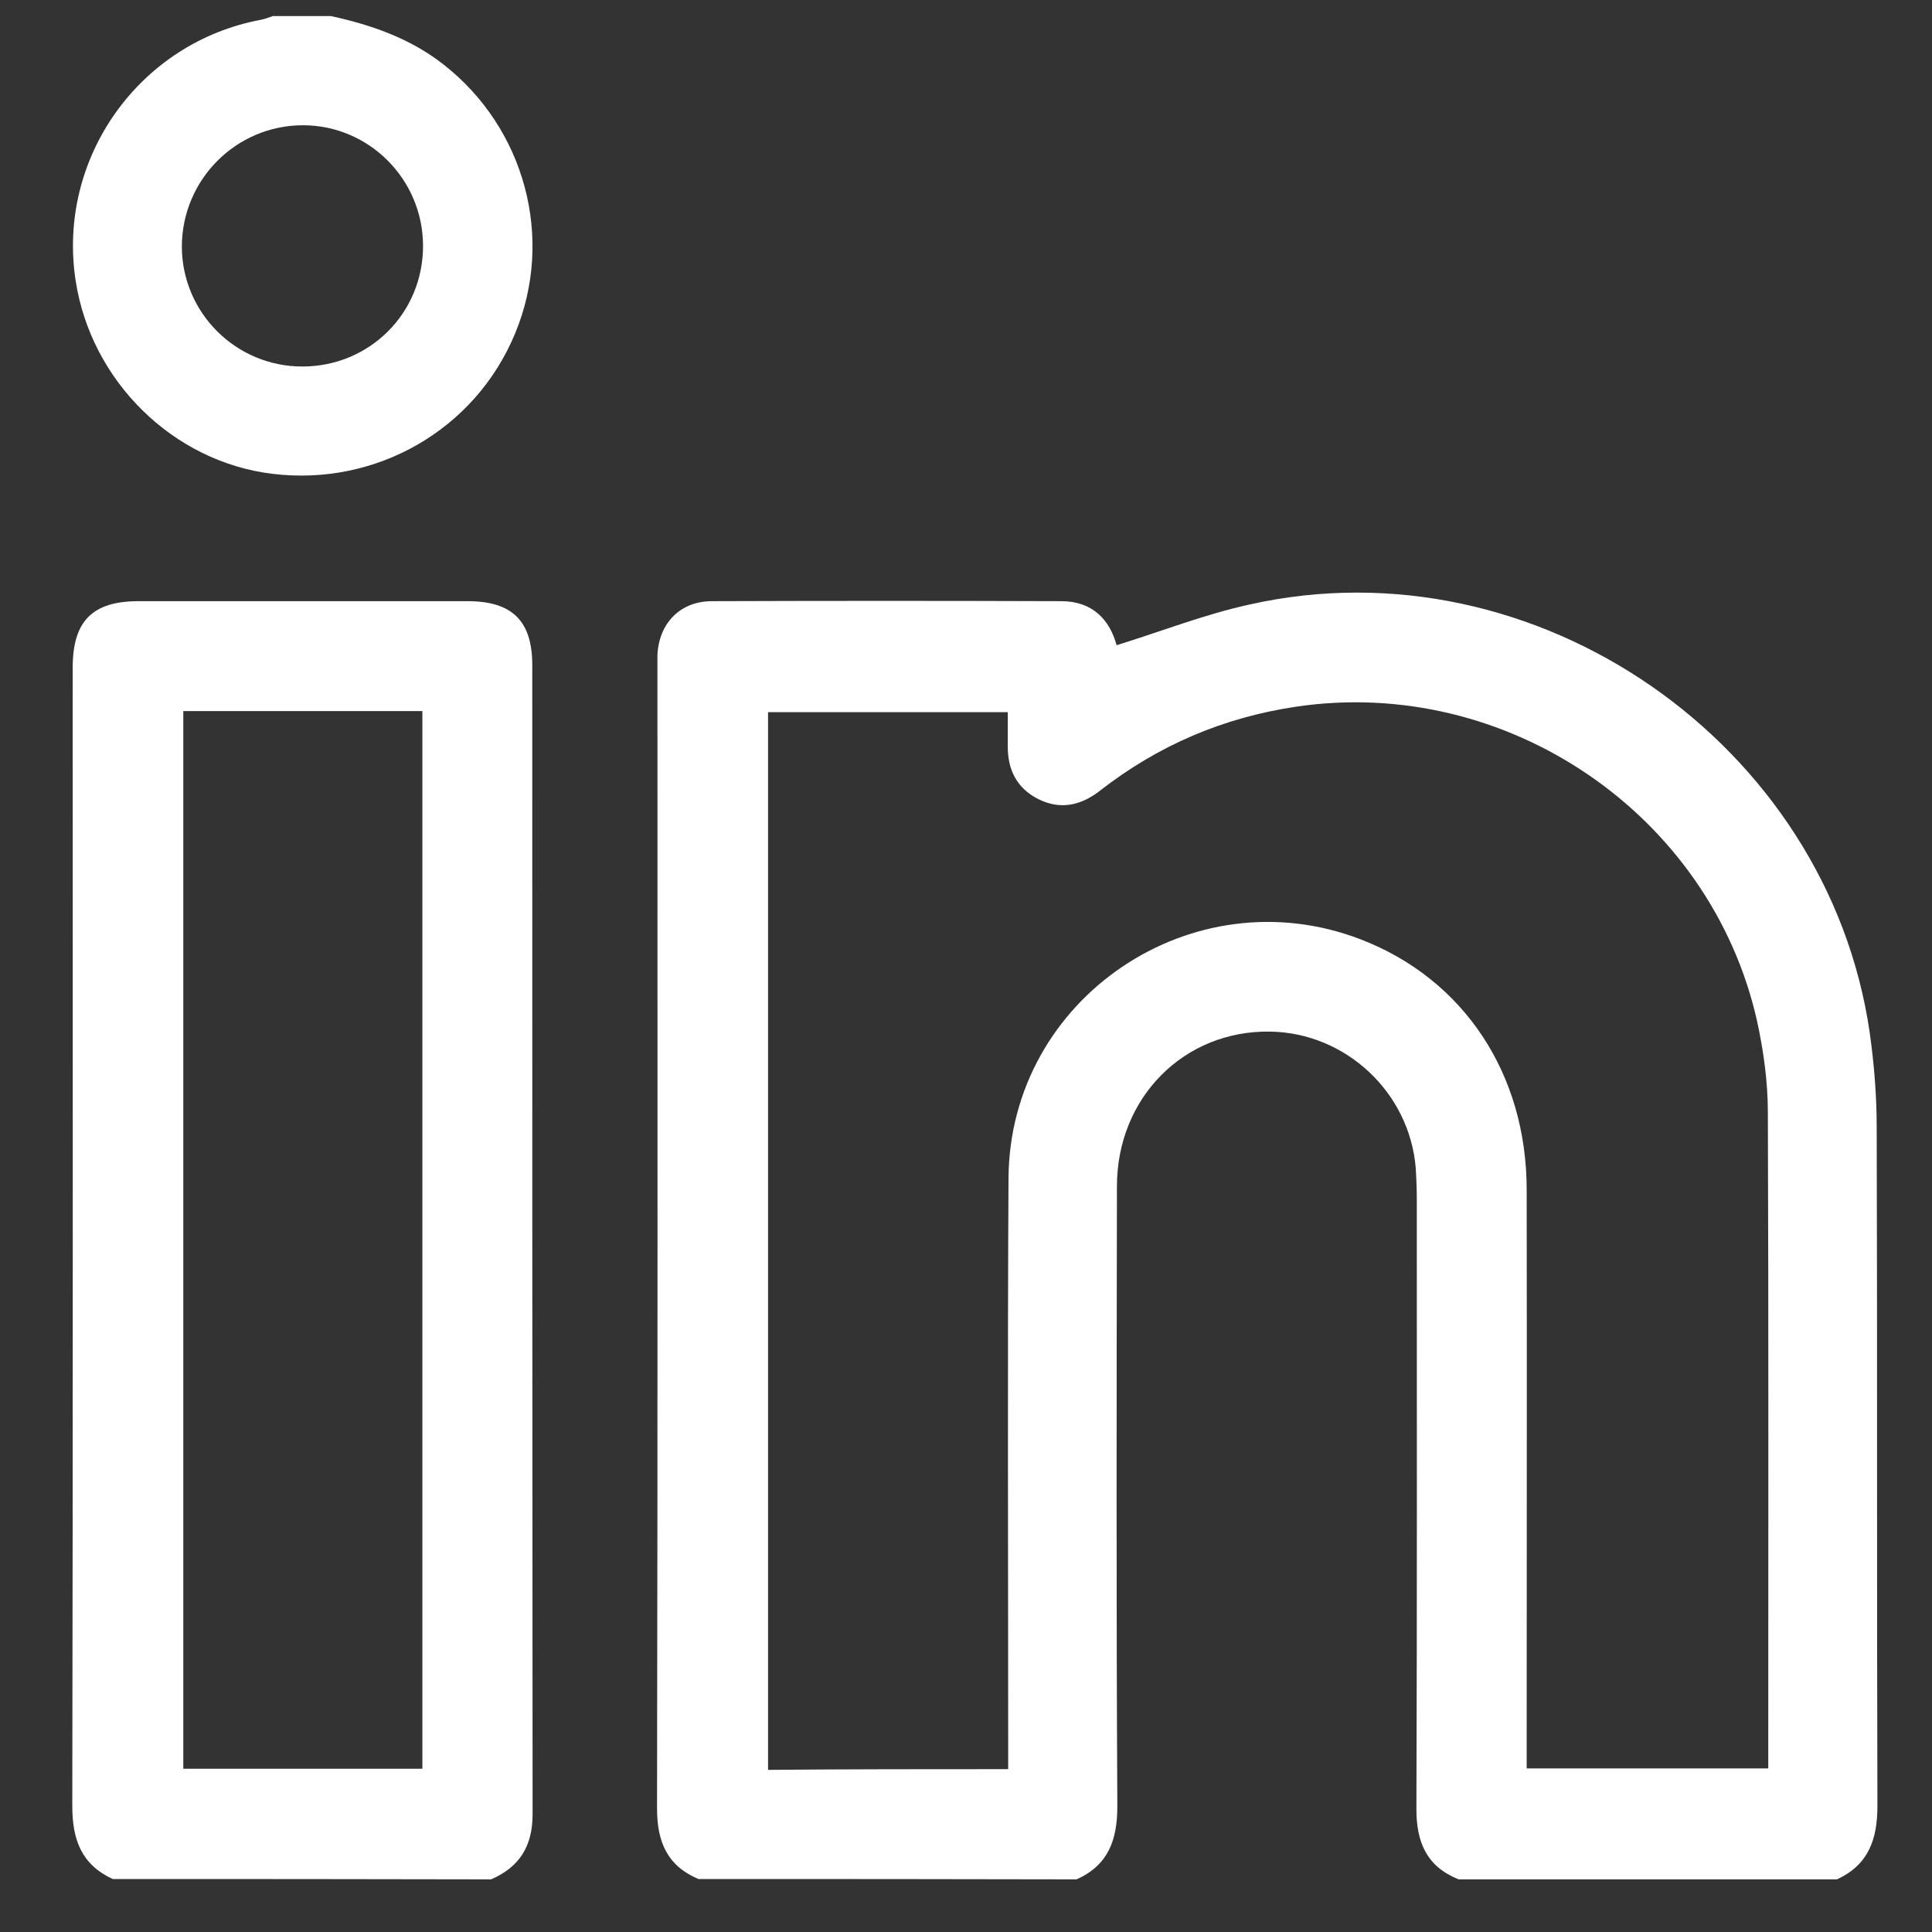
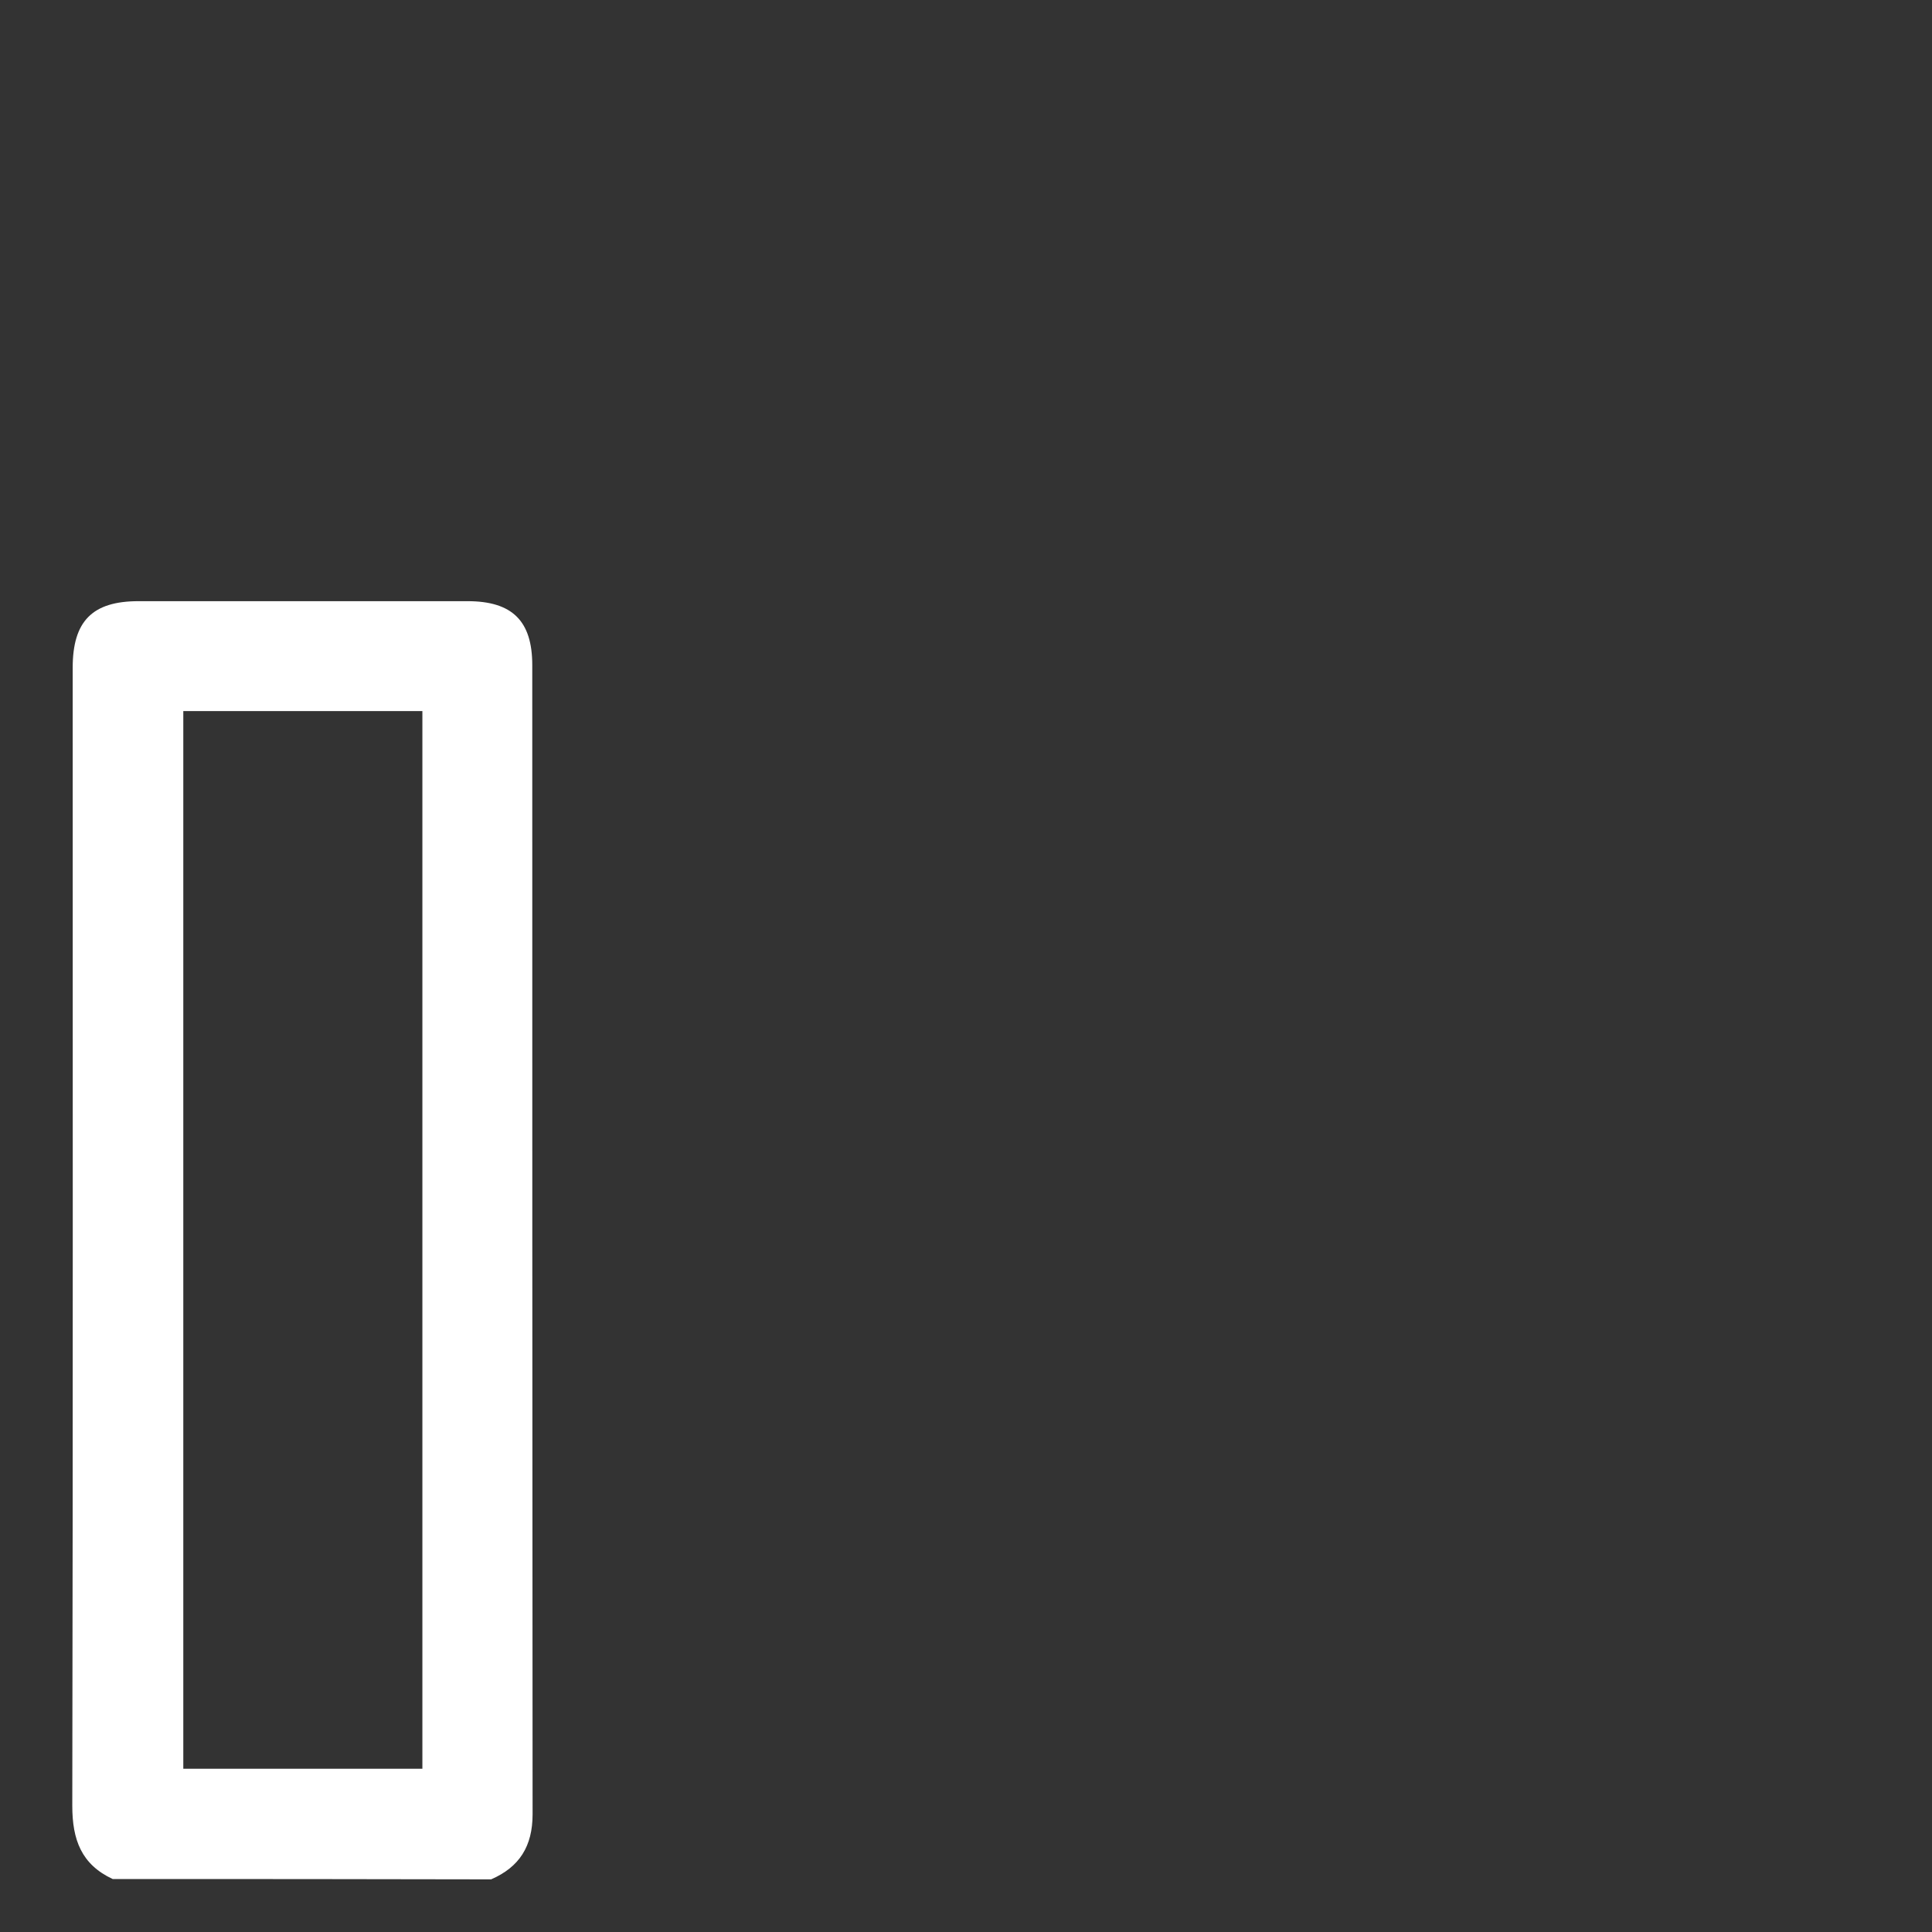
<svg xmlns="http://www.w3.org/2000/svg" width="24" height="24" viewBox="0 0 24 24" fill="none">
  <rect x="0" y="0" width="24" height="24" fill="#333333" stroke="none" />
-   <path d="M8.677 23.342C8.289 23.179 8.162 22.881 8.162 22.465C8.171 17.755 8.167 13.05 8.167 8.34C8.167 8.273 8.167 8.205 8.167 8.137C8.185 7.744 8.447 7.468 8.845 7.468C10.291 7.463 11.737 7.463 13.184 7.468C13.572 7.468 13.785 7.699 13.871 8.015C14.427 7.843 14.965 7.631 15.525 7.509C19.073 6.713 22.707 9.231 23.227 12.833C23.281 13.217 23.313 13.611 23.313 14.004C23.322 16.815 23.313 19.622 23.322 22.433C23.322 22.854 23.209 23.166 22.82 23.346C21.252 23.346 19.688 23.346 18.119 23.346C17.726 23.188 17.595 22.89 17.595 22.474C17.604 19.952 17.6 17.43 17.6 14.908C17.6 14.772 17.595 14.637 17.586 14.501C17.505 13.565 16.714 12.829 15.778 12.815C14.711 12.797 13.875 13.633 13.875 14.736C13.871 17.303 13.866 19.871 13.88 22.438C13.88 22.858 13.767 23.17 13.374 23.346C11.814 23.342 10.246 23.342 8.677 23.342ZM12.524 21.977C12.524 21.864 12.524 21.778 12.524 21.688C12.524 19.337 12.515 16.987 12.528 14.637C12.542 12.395 14.82 10.863 16.908 11.671C18.183 12.164 18.965 13.339 18.965 14.781C18.969 17.077 18.965 19.378 18.965 21.674C18.965 21.769 18.965 21.864 18.965 21.968C19.977 21.968 20.967 21.968 21.966 21.968C21.966 21.905 21.966 21.859 21.966 21.819C21.966 19.152 21.971 16.485 21.961 13.819C21.961 13.439 21.907 13.05 21.826 12.68C21.247 10.112 18.712 8.39 16.099 8.779C15.191 8.914 14.382 9.262 13.658 9.827C13.423 10.008 13.17 10.062 12.899 9.927C12.628 9.791 12.515 9.556 12.519 9.262C12.519 9.122 12.519 8.982 12.519 8.847C11.502 8.847 10.521 8.847 9.541 8.847C9.541 13.235 9.541 17.606 9.541 21.986C10.54 21.977 11.516 21.977 12.524 21.977Z" fill="white" />
  <path d="M1.4 23.342C1.011 23.161 0.898 22.854 0.898 22.433C0.907 17.719 0.903 13.009 0.903 8.295C0.903 7.716 1.147 7.468 1.721 7.468C3.082 7.468 4.447 7.468 5.807 7.468C6.363 7.468 6.612 7.712 6.612 8.263C6.612 13.023 6.612 17.778 6.616 22.537C6.616 22.935 6.453 23.193 6.101 23.346C4.537 23.342 2.969 23.342 1.4 23.342ZM2.277 8.833C2.277 13.217 2.277 17.597 2.277 21.972C3.276 21.972 4.257 21.972 5.247 21.972C5.247 17.588 5.247 13.217 5.247 8.833C4.248 8.833 3.267 8.833 2.277 8.833Z" fill="white" />
-   <path d="M4.112 0.2C4.613 0.309 5.093 0.476 5.504 0.797C6.521 1.588 6.891 2.957 6.399 4.142C5.906 5.335 4.677 6.044 3.384 5.886C2.15 5.737 1.129 4.734 0.939 3.482C0.708 1.963 1.73 0.526 3.244 0.245C3.294 0.236 3.343 0.214 3.389 0.2C3.633 0.2 3.872 0.2 4.112 0.2ZM5.255 3.048C5.251 2.225 4.582 1.556 3.764 1.556C2.932 1.556 2.259 2.234 2.259 3.066C2.263 3.888 2.932 4.553 3.755 4.553C4.595 4.553 5.26 3.884 5.255 3.048Z" fill="white" />
</svg>